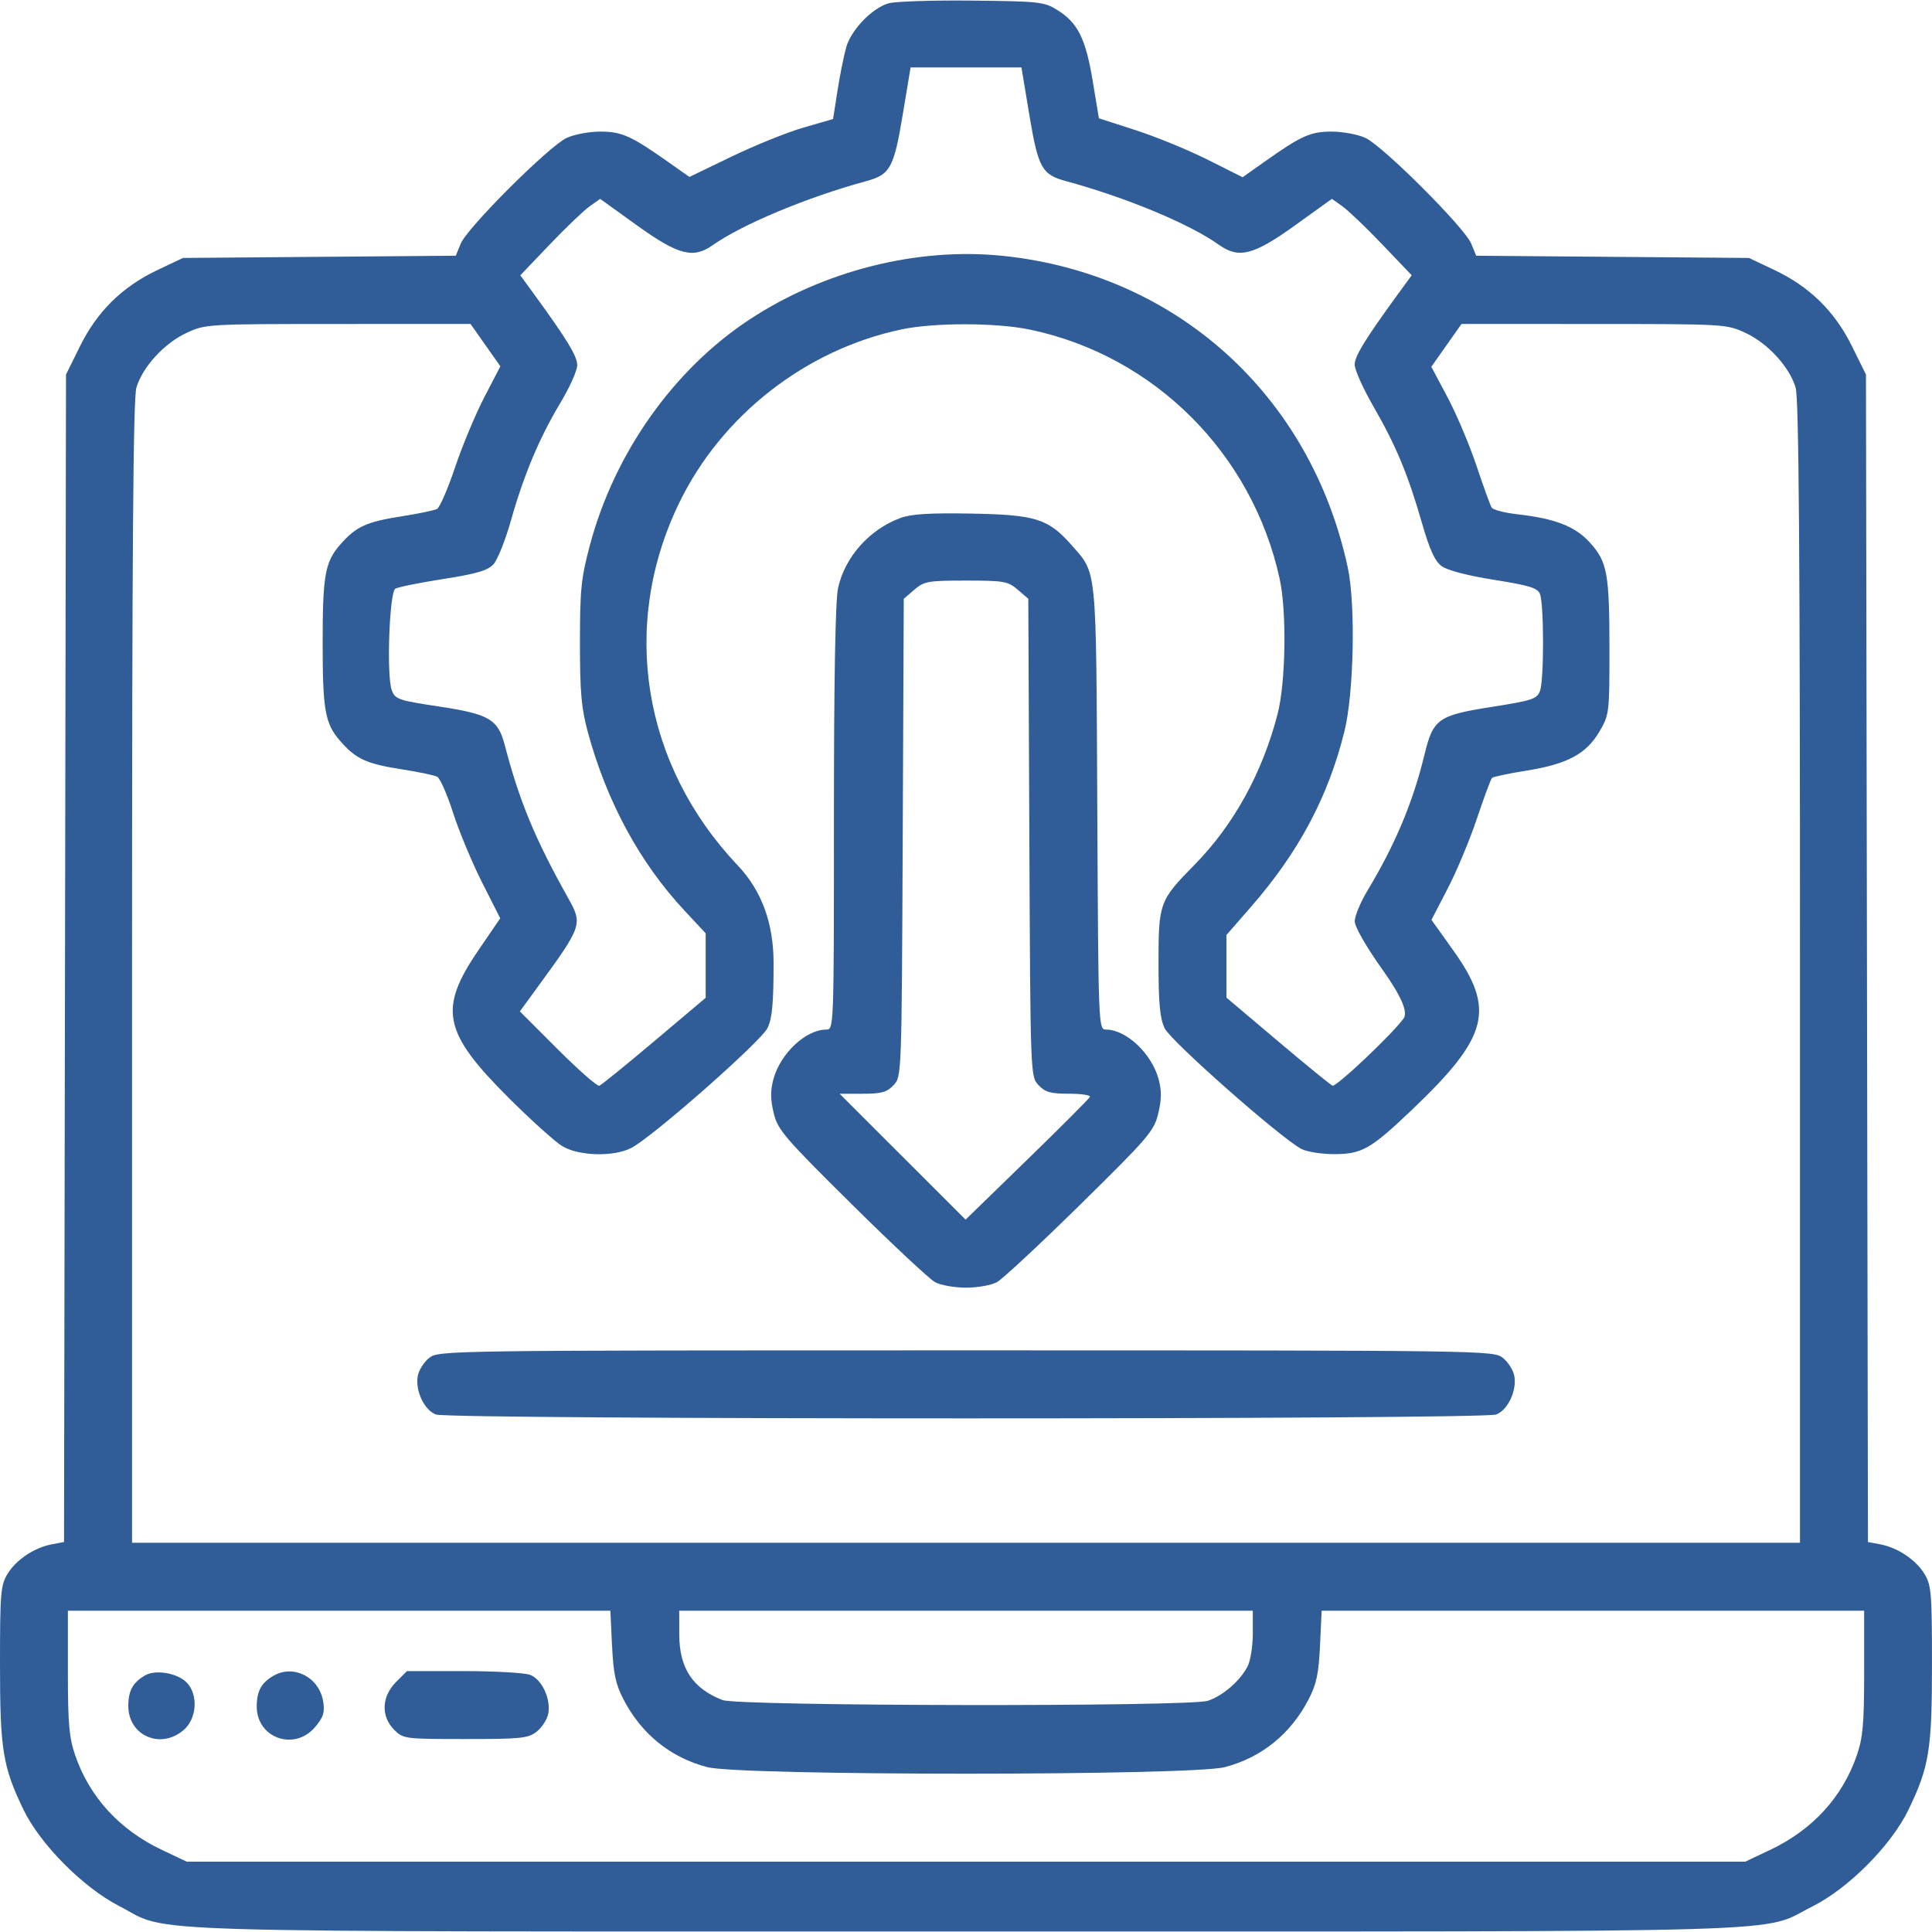
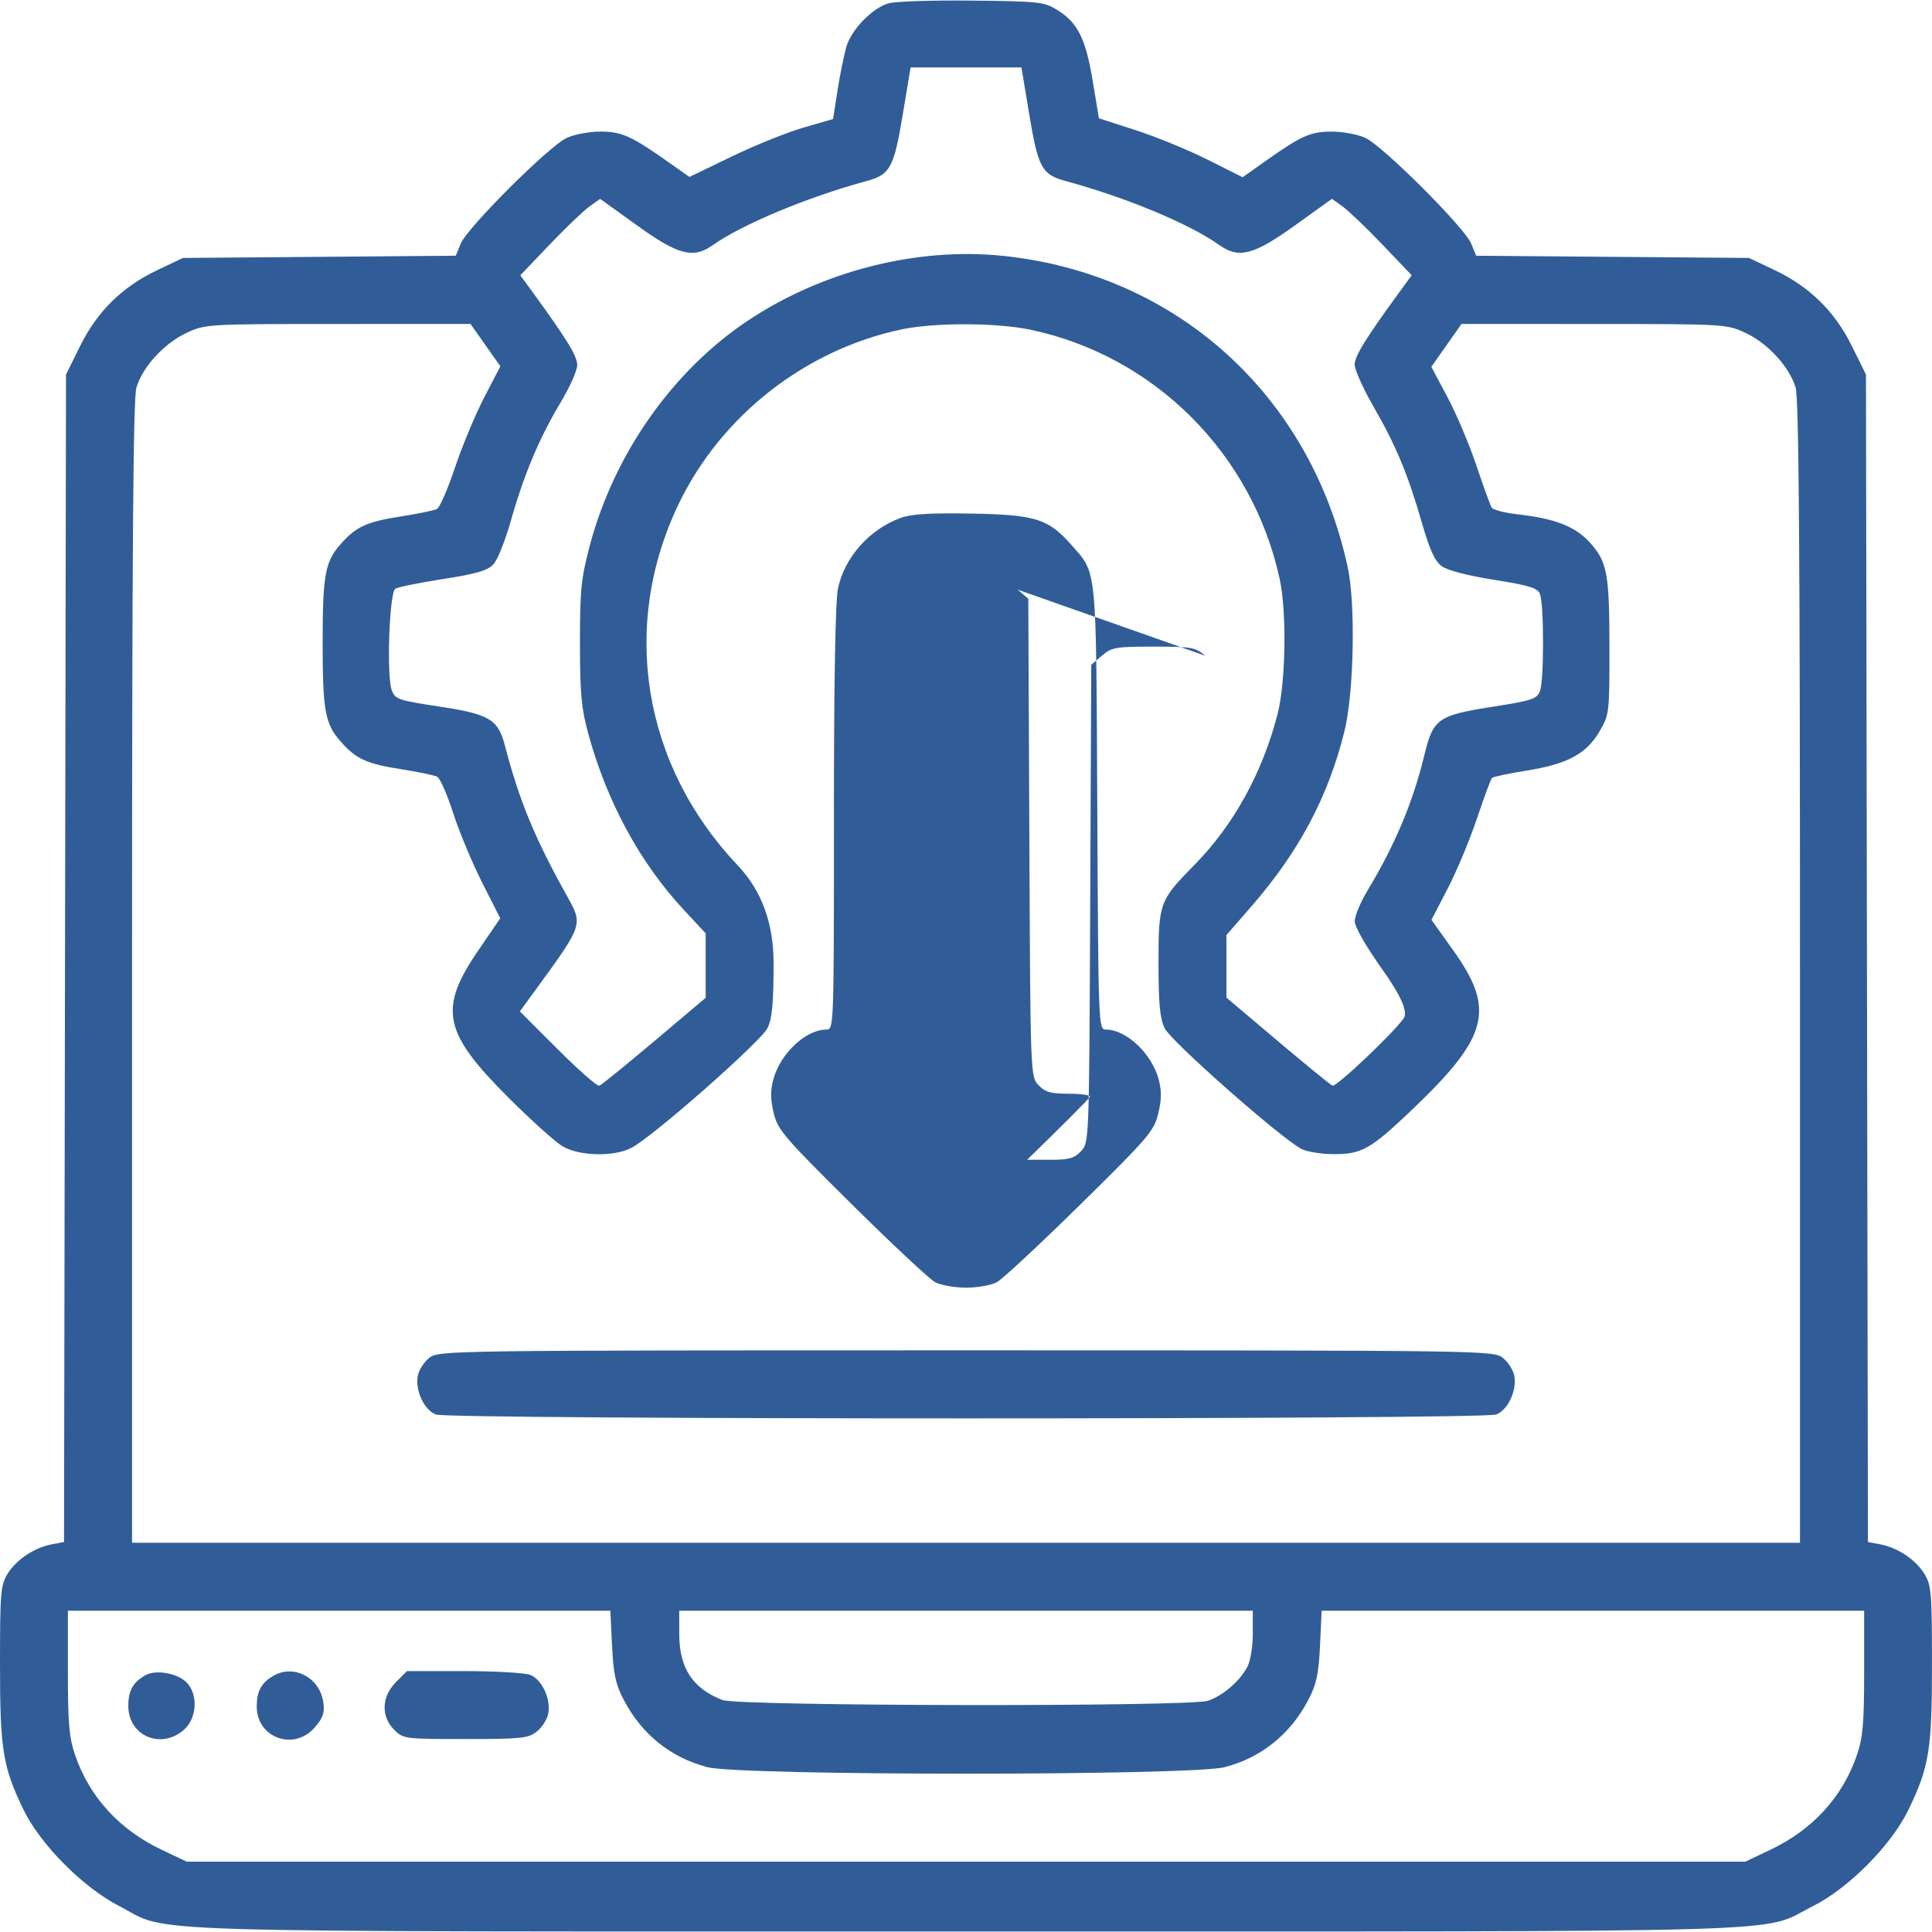
<svg xmlns="http://www.w3.org/2000/svg" id="Layer_1" viewBox="0 0 72 72">
  <defs>
    <style>.cls-1{fill:#305d98;fill-rule:evenodd;}</style>
  </defs>
-   <path class="cls-1" d="m33.106.125c-.614.186-1.38.982-1.567,1.626-.087.301-.234,1.029-.326,1.617l-.167,1.068-1.098.317c-.604.175-1.808.66-2.677,1.079l-1.579.762-.751-.53c-1.419-1.001-1.764-1.158-2.561-1.16-.42-.001-.979.104-1.266.238-.661.309-3.704,3.347-3.944,3.937l-.184.451-10.167.083-.945.448c-1.314.622-2.249,1.541-2.89,2.837l-.524,1.06-.074,43.508-.455.086c-.654.124-1.329.574-1.651,1.103C.025,59.072 0,59.367,0,62.001c-.001,3.203.102,3.839.876,5.442.621,1.285,2.215,2.893,3.553,3.583,1.995,1.029-.505.954,31.571.954,32.029,0,29.534.074,31.558-.941,1.335-.67,2.928-2.276,3.565-3.595.774-1.604.877-2.239.876-5.442-0-2.634-.025-2.929-.28-3.347-.323-.529-.997-.98-1.651-1.103l-.455-.086-.074-43.508-.524-1.06c-.64-1.296-1.576-2.214-2.89-2.837l-.945-.448-10.167-.083-.185-.451c-.244-.596-3.289-3.638-3.943-3.94-.282-.13-.852-.236-1.266-.235-.797.003-1.127.153-2.555,1.166l-.755.535-1.306-.655c-.718-.36-1.924-.854-2.678-1.098l-1.372-.443-.232-1.399c-.262-1.575-.556-2.163-1.318-2.637-.49-.305-.674-.325-3.192-.351-1.47-.015-2.867.031-3.105.103Zm5.255,4.158c.328,1.972.466,2.223,1.354,2.464,2.254.612,4.614,1.594,5.717,2.38.733.522,1.286.381,2.819-.721l1.385-.996.395.281c.217.155.886.795,1.487,1.424l1.092,1.143-.483.662c-1.248,1.712-1.642,2.352-1.642,2.671,0,.19.315.891.7,1.559.84,1.457,1.285,2.525,1.805,4.335.288,1.001.481,1.424.736,1.613.213.157.963.353,1.951.51,1.324.21,1.624.303,1.713.529.152.388.153,3.213.001,3.612-.114.3-.286.358-1.761.589-2.045.321-2.218.443-2.548,1.802-.43,1.767-1.086,3.33-2.119,5.048-.262.435-.476.95-.476,1.143,0,.21.415.934,1.037,1.81q1.036,1.457.787,1.81c-.403.568-2.509,2.561-2.651,2.509-.072-.026-.99-.776-2.042-1.665l-1.912-1.617-.001-2.332.923-1.059c1.771-2.03,2.869-4.093,3.473-6.523.355-1.427.423-4.739.126-6.117-1.383-6.424-6.396-10.949-12.861-11.613-3.186-.327-6.68.555-9.451,2.385-2.82,1.862-5.019,4.975-5.93,8.394-.329,1.234-.372,1.658-.372,3.646 0,1.858.053,2.442.301,3.351.702,2.576,1.938,4.853,3.599,6.63l.785.841v2.404l-1.912,1.614c-1.052.887-1.975,1.636-2.051,1.664-.076.028-.774-.584-1.55-1.36l-1.411-1.411.649-.89c1.686-2.311,1.7-2.353,1.14-3.353-1.23-2.2-1.804-3.587-2.351-5.679-.253-.969-.581-1.16-2.478-1.445-1.483-.223-1.605-.265-1.733-.6-.201-.526-.092-3.648.131-3.786.098-.06.9-.223,1.783-.361,1.257-.197,1.664-.317,1.878-.553.15-.166.441-.894.646-1.62.483-1.709,1.065-3.095,1.844-4.39.345-.573.628-1.205.629-1.405.002-.335-.378-.959-1.639-2.689l-.482-.662,1.092-1.143c.6-.629,1.269-1.269,1.487-1.424l.395-.281,1.385.996c1.524,1.096,2.085,1.242,2.807.732,1.102-.779,3.539-1.796,5.729-2.39.888-.241,1.026-.492,1.354-2.464l.295-1.773h4.131l.295,1.773Zm-19.713,9.367l-.601,1.157c-.33.636-.82,1.811-1.089,2.611-.268.8-.571,1.497-.672,1.55-.101.053-.691.175-1.309.272-1.325.207-1.706.381-2.292,1.049-.572.651-.661,1.145-.661,3.667s.089,3.015.661,3.666c.586.668.967.842,2.292,1.049.619.097,1.212.221,1.317.276.106.056.373.664.594,1.352.221.688.706,1.852,1.078,2.587l.676,1.336-.816,1.195c-1.494,2.188-1.316,3.055,1.127,5.493.83.828,1.73,1.639,2.001,1.803.617.373,1.915.406,2.573.067.797-.411,4.841-3.973,5.079-4.473.171-.359.223-.93.223-2.418q-.001-2.228-1.333-3.635c-3.555-3.747-4.397-8.941-2.189-13.504,1.584-3.271,4.712-5.717,8.283-6.473,1.229-.26,3.546-.256,4.806.009,4.624.973,8.273,4.617,9.292,9.28.27,1.236.229,3.869-.078,5.051-.572,2.201-1.639,4.133-3.103,5.621-1.299,1.32-1.333,1.413-1.333,3.651-0,1.51.051,2.056.229,2.431.228.479,4.326,4.095,5.099,4.499.202.105.747.192,1.211.192,1.04 0,1.365-.184,2.902-1.648,2.86-2.723,3.123-3.736,1.543-5.946l-.812-1.137.605-1.166c.333-.641.823-1.813,1.088-2.605.266-.791.518-1.475.562-1.518.043-.044.629-.167,1.302-.275,1.51-.242,2.214-.62,2.703-1.453.364-.619.373-.692.373-3.025,0-2.869-.077-3.297-.727-4.016-.55-.608-1.292-.897-2.725-1.059-.464-.053-.886-.164-.938-.248-.052-.084-.307-.788-.567-1.563-.26-.776-.744-1.922-1.077-2.547l-.604-1.136,1.125-1.596,4.936.001c4.887.001,4.943.005,5.647.332.832.387,1.637,1.265,1.868,2.037.121.403.163,6.076.163,21.798v21.254H4.921v-21.254c0-15.723.042-21.395.163-21.798.231-.771,1.036-1.65,1.868-2.037.704-.328.76-.331,5.647-.332l4.936-.001,1.112,1.577Zm14.9,5.658c-1.148.422-2.069,1.46-2.316,2.61-.101.469-.154,3.428-.154,8.584,0,7.838-.001,7.868-.288,7.868-.761,0-1.71.893-1.968,1.851-.114.423-.111.752.01,1.256.151.628.384.901,2.901,3.393,1.505,1.491,2.907,2.802,3.116,2.914.208.112.727.204,1.152.204.425,0,.942-.092,1.149-.204.207-.112,1.606-1.415,3.111-2.895,2.548-2.506,2.747-2.739,2.904-3.393.125-.522.129-.85.014-1.276-.257-.956-1.207-1.851-1.963-1.851-.28,0-.283-.091-.323-8.262-.045-9.121-.004-8.705-.959-9.792-.863-.982-1.337-1.132-3.722-1.175-1.571-.028-2.251.014-2.664.166Zm4.379,2.667l.395.339.039,8.902c.039,8.883.04,8.903.341,9.223.248.264.449.321,1.133.321.457,0,.81.052.784.116-.026.064-1.079,1.119-2.341,2.346l-2.294,2.231-4.693-4.692h.854c.707,0,.906-.055,1.156-.321.301-.32.302-.34.341-9.223l.039-8.902.395-.339c.365-.314.51-.339,1.926-.339,1.416,0,1.561.026,1.926.339Zm-21.929,28.627c-.195.153-.387.454-.428.668-.105.548.237,1.279.676,1.445.505.192,39.007.192,39.511,0,.439-.167.78-.898.676-1.445-.041-.214-.234-.515-.428-.668-.348-.274-.641-.278-20.003-.278s-19.655.004-20.003.278Zm6.812,10.726c.049,1.047.132,1.438.426,2.004.671,1.294,1.756,2.17,3.127,2.525,1.251.324,18.026.324,19.277,0,1.37-.355,2.456-1.232,3.127-2.525.294-.566.377-.957.426-2.004l.061-1.301h20.217v2.298c0,1.909-.046,2.433-.273,3.092-.536,1.557-1.652,2.775-3.226,3.521l-.931.441H6.96l-.931-.441c-1.574-.746-2.69-1.964-3.226-3.521-.227-.659-.273-1.183-.273-3.092v-2.298h20.217l.061,1.301Zm23.879-.45c0,.468-.089,1.022-.198,1.23-.282.539-.917,1.088-1.475,1.275-.685.229-17.493.204-18.09-.027-1.112-.43-1.611-1.189-1.612-2.45l-.001-.879h21.375v.851Zm-41.274,1.555c-.463.265-.633.572-.633,1.144,0,1.109,1.206,1.633,2.063.896.498-.428.551-1.33.105-1.777-.346-.346-1.149-.484-1.535-.263Zm4.781.015c-.453.26-.624.568-.628,1.137-.01,1.188,1.405,1.691,2.177.775.307-.365.363-.543.299-.949-.143-.899-1.093-1.395-1.847-.963Zm4.56.241c-.537.537-.565,1.276-.066,1.775.338.338.39.345,2.653.345,2.086,0,2.342-.027,2.661-.278.194-.153.387-.454.428-.668.105-.548-.237-1.279-.676-1.446-.202-.077-1.317-.14-2.479-.14h-2.111l-.411.411Z" />
+   <path class="cls-1" d="m33.106.125c-.614.186-1.38.982-1.567,1.626-.087.301-.234,1.029-.326,1.617l-.167,1.068-1.098.317c-.604.175-1.808.66-2.677,1.079l-1.579.762-.751-.53c-1.419-1.001-1.764-1.158-2.561-1.16-.42-.001-.979.104-1.266.238-.661.309-3.704,3.347-3.944,3.937l-.184.451-10.167.083-.945.448c-1.314.622-2.249,1.541-2.89,2.837l-.524,1.06-.074,43.508-.455.086c-.654.124-1.329.574-1.651,1.103C.025,59.072 0,59.367,0,62.001c-.001,3.203.102,3.839.876,5.442.621,1.285,2.215,2.893,3.553,3.583,1.995,1.029-.505.954,31.571.954,32.029,0,29.534.074,31.558-.941,1.335-.67,2.928-2.276,3.565-3.595.774-1.604.877-2.239.876-5.442-0-2.634-.025-2.929-.28-3.347-.323-.529-.997-.98-1.651-1.103l-.455-.086-.074-43.508-.524-1.06c-.64-1.296-1.576-2.214-2.89-2.837l-.945-.448-10.167-.083-.185-.451c-.244-.596-3.289-3.638-3.943-3.94-.282-.13-.852-.236-1.266-.235-.797.003-1.127.153-2.555,1.166l-.755.535-1.306-.655c-.718-.36-1.924-.854-2.678-1.098l-1.372-.443-.232-1.399c-.262-1.575-.556-2.163-1.318-2.637-.49-.305-.674-.325-3.192-.351-1.47-.015-2.867.031-3.105.103Zm5.255,4.158c.328,1.972.466,2.223,1.354,2.464,2.254.612,4.614,1.594,5.717,2.38.733.522,1.286.381,2.819-.721l1.385-.996.395.281c.217.155.886.795,1.487,1.424l1.092,1.143-.483.662c-1.248,1.712-1.642,2.352-1.642,2.671,0,.19.315.891.7,1.559.84,1.457,1.285,2.525,1.805,4.335.288,1.001.481,1.424.736,1.613.213.157.963.353,1.951.51,1.324.21,1.624.303,1.713.529.152.388.153,3.213.001,3.612-.114.3-.286.358-1.761.589-2.045.321-2.218.443-2.548,1.802-.43,1.767-1.086,3.33-2.119,5.048-.262.435-.476.95-.476,1.143,0,.21.415.934,1.037,1.81q1.036,1.457.787,1.81c-.403.568-2.509,2.561-2.651,2.509-.072-.026-.99-.776-2.042-1.665l-1.912-1.617-.001-2.332.923-1.059c1.771-2.03,2.869-4.093,3.473-6.523.355-1.427.423-4.739.126-6.117-1.383-6.424-6.396-10.949-12.861-11.613-3.186-.327-6.68.555-9.451,2.385-2.82,1.862-5.019,4.975-5.93,8.394-.329,1.234-.372,1.658-.372,3.646 0,1.858.053,2.442.301,3.351.702,2.576,1.938,4.853,3.599,6.63l.785.841v2.404l-1.912,1.614c-1.052.887-1.975,1.636-2.051,1.664-.076.028-.774-.584-1.55-1.36l-1.411-1.411.649-.89c1.686-2.311,1.7-2.353,1.14-3.353-1.23-2.2-1.804-3.587-2.351-5.679-.253-.969-.581-1.16-2.478-1.445-1.483-.223-1.605-.265-1.733-.6-.201-.526-.092-3.648.131-3.786.098-.06.9-.223,1.783-.361,1.257-.197,1.664-.317,1.878-.553.15-.166.441-.894.646-1.62.483-1.709,1.065-3.095,1.844-4.39.345-.573.628-1.205.629-1.405.002-.335-.378-.959-1.639-2.689l-.482-.662,1.092-1.143c.6-.629,1.269-1.269,1.487-1.424l.395-.281,1.385.996c1.524,1.096,2.085,1.242,2.807.732,1.102-.779,3.539-1.796,5.729-2.39.888-.241,1.026-.492,1.354-2.464l.295-1.773h4.131l.295,1.773Zm-19.713,9.367l-.601,1.157c-.33.636-.82,1.811-1.089,2.611-.268.8-.571,1.497-.672,1.55-.101.053-.691.175-1.309.272-1.325.207-1.706.381-2.292,1.049-.572.651-.661,1.145-.661,3.667s.089,3.015.661,3.666c.586.668.967.842,2.292,1.049.619.097,1.212.221,1.317.276.106.056.373.664.594,1.352.221.688.706,1.852,1.078,2.587l.676,1.336-.816,1.195c-1.494,2.188-1.316,3.055,1.127,5.493.83.828,1.73,1.639,2.001,1.803.617.373,1.915.406,2.573.067.797-.411,4.841-3.973,5.079-4.473.171-.359.223-.93.223-2.418q-.001-2.228-1.333-3.635c-3.555-3.747-4.397-8.941-2.189-13.504,1.584-3.271,4.712-5.717,8.283-6.473,1.229-.26,3.546-.256,4.806.009,4.624.973,8.273,4.617,9.292,9.28.27,1.236.229,3.869-.078,5.051-.572,2.201-1.639,4.133-3.103,5.621-1.299,1.32-1.333,1.413-1.333,3.651-0,1.51.051,2.056.229,2.431.228.479,4.326,4.095,5.099,4.499.202.105.747.192,1.211.192,1.04 0,1.365-.184,2.902-1.648,2.86-2.723,3.123-3.736,1.543-5.946l-.812-1.137.605-1.166c.333-.641.823-1.813,1.088-2.605.266-.791.518-1.475.562-1.518.043-.044.629-.167,1.302-.275,1.51-.242,2.214-.62,2.703-1.453.364-.619.373-.692.373-3.025,0-2.869-.077-3.297-.727-4.016-.55-.608-1.292-.897-2.725-1.059-.464-.053-.886-.164-.938-.248-.052-.084-.307-.788-.567-1.563-.26-.776-.744-1.922-1.077-2.547l-.604-1.136,1.125-1.596,4.936.001c4.887.001,4.943.005,5.647.332.832.387,1.637,1.265,1.868,2.037.121.403.163,6.076.163,21.798v21.254H4.921v-21.254c0-15.723.042-21.395.163-21.798.231-.771,1.036-1.65,1.868-2.037.704-.328.76-.331,5.647-.332l4.936-.001,1.112,1.577Zm14.9,5.658c-1.148.422-2.069,1.46-2.316,2.61-.101.469-.154,3.428-.154,8.584,0,7.838-.001,7.868-.288,7.868-.761,0-1.71.893-1.968,1.851-.114.423-.111.752.01,1.256.151.628.384.901,2.901,3.393,1.505,1.491,2.907,2.802,3.116,2.914.208.112.727.204,1.152.204.425,0,.942-.092,1.149-.204.207-.112,1.606-1.415,3.111-2.895,2.548-2.506,2.747-2.739,2.904-3.393.125-.522.129-.85.014-1.276-.257-.956-1.207-1.851-1.963-1.851-.28,0-.283-.091-.323-8.262-.045-9.121-.004-8.705-.959-9.792-.863-.982-1.337-1.132-3.722-1.175-1.571-.028-2.251.014-2.664.166Zm4.379,2.667l.395.339.039,8.902c.039,8.883.04,8.903.341,9.223.248.264.449.321,1.133.321.457,0,.81.052.784.116-.026.064-1.079,1.119-2.341,2.346h.854c.707,0,.906-.055,1.156-.321.301-.32.302-.34.341-9.223l.039-8.902.395-.339c.365-.314.51-.339,1.926-.339,1.416,0,1.561.026,1.926.339Zm-21.929,28.627c-.195.153-.387.454-.428.668-.105.548.237,1.279.676,1.445.505.192,39.007.192,39.511,0,.439-.167.78-.898.676-1.445-.041-.214-.234-.515-.428-.668-.348-.274-.641-.278-20.003-.278s-19.655.004-20.003.278Zm6.812,10.726c.049,1.047.132,1.438.426,2.004.671,1.294,1.756,2.17,3.127,2.525,1.251.324,18.026.324,19.277,0,1.37-.355,2.456-1.232,3.127-2.525.294-.566.377-.957.426-2.004l.061-1.301h20.217v2.298c0,1.909-.046,2.433-.273,3.092-.536,1.557-1.652,2.775-3.226,3.521l-.931.441H6.96l-.931-.441c-1.574-.746-2.69-1.964-3.226-3.521-.227-.659-.273-1.183-.273-3.092v-2.298h20.217l.061,1.301Zm23.879-.45c0,.468-.089,1.022-.198,1.23-.282.539-.917,1.088-1.475,1.275-.685.229-17.493.204-18.09-.027-1.112-.43-1.611-1.189-1.612-2.45l-.001-.879h21.375v.851Zm-41.274,1.555c-.463.265-.633.572-.633,1.144,0,1.109,1.206,1.633,2.063.896.498-.428.551-1.33.105-1.777-.346-.346-1.149-.484-1.535-.263Zm4.781.015c-.453.26-.624.568-.628,1.137-.01,1.188,1.405,1.691,2.177.775.307-.365.363-.543.299-.949-.143-.899-1.093-1.395-1.847-.963Zm4.56.241c-.537.537-.565,1.276-.066,1.775.338.338.39.345,2.653.345,2.086,0,2.342-.027,2.661-.278.194-.153.387-.454.428-.668.105-.548-.237-1.279-.676-1.446-.202-.077-1.317-.14-2.479-.14h-2.111l-.411.411Z" />
</svg>